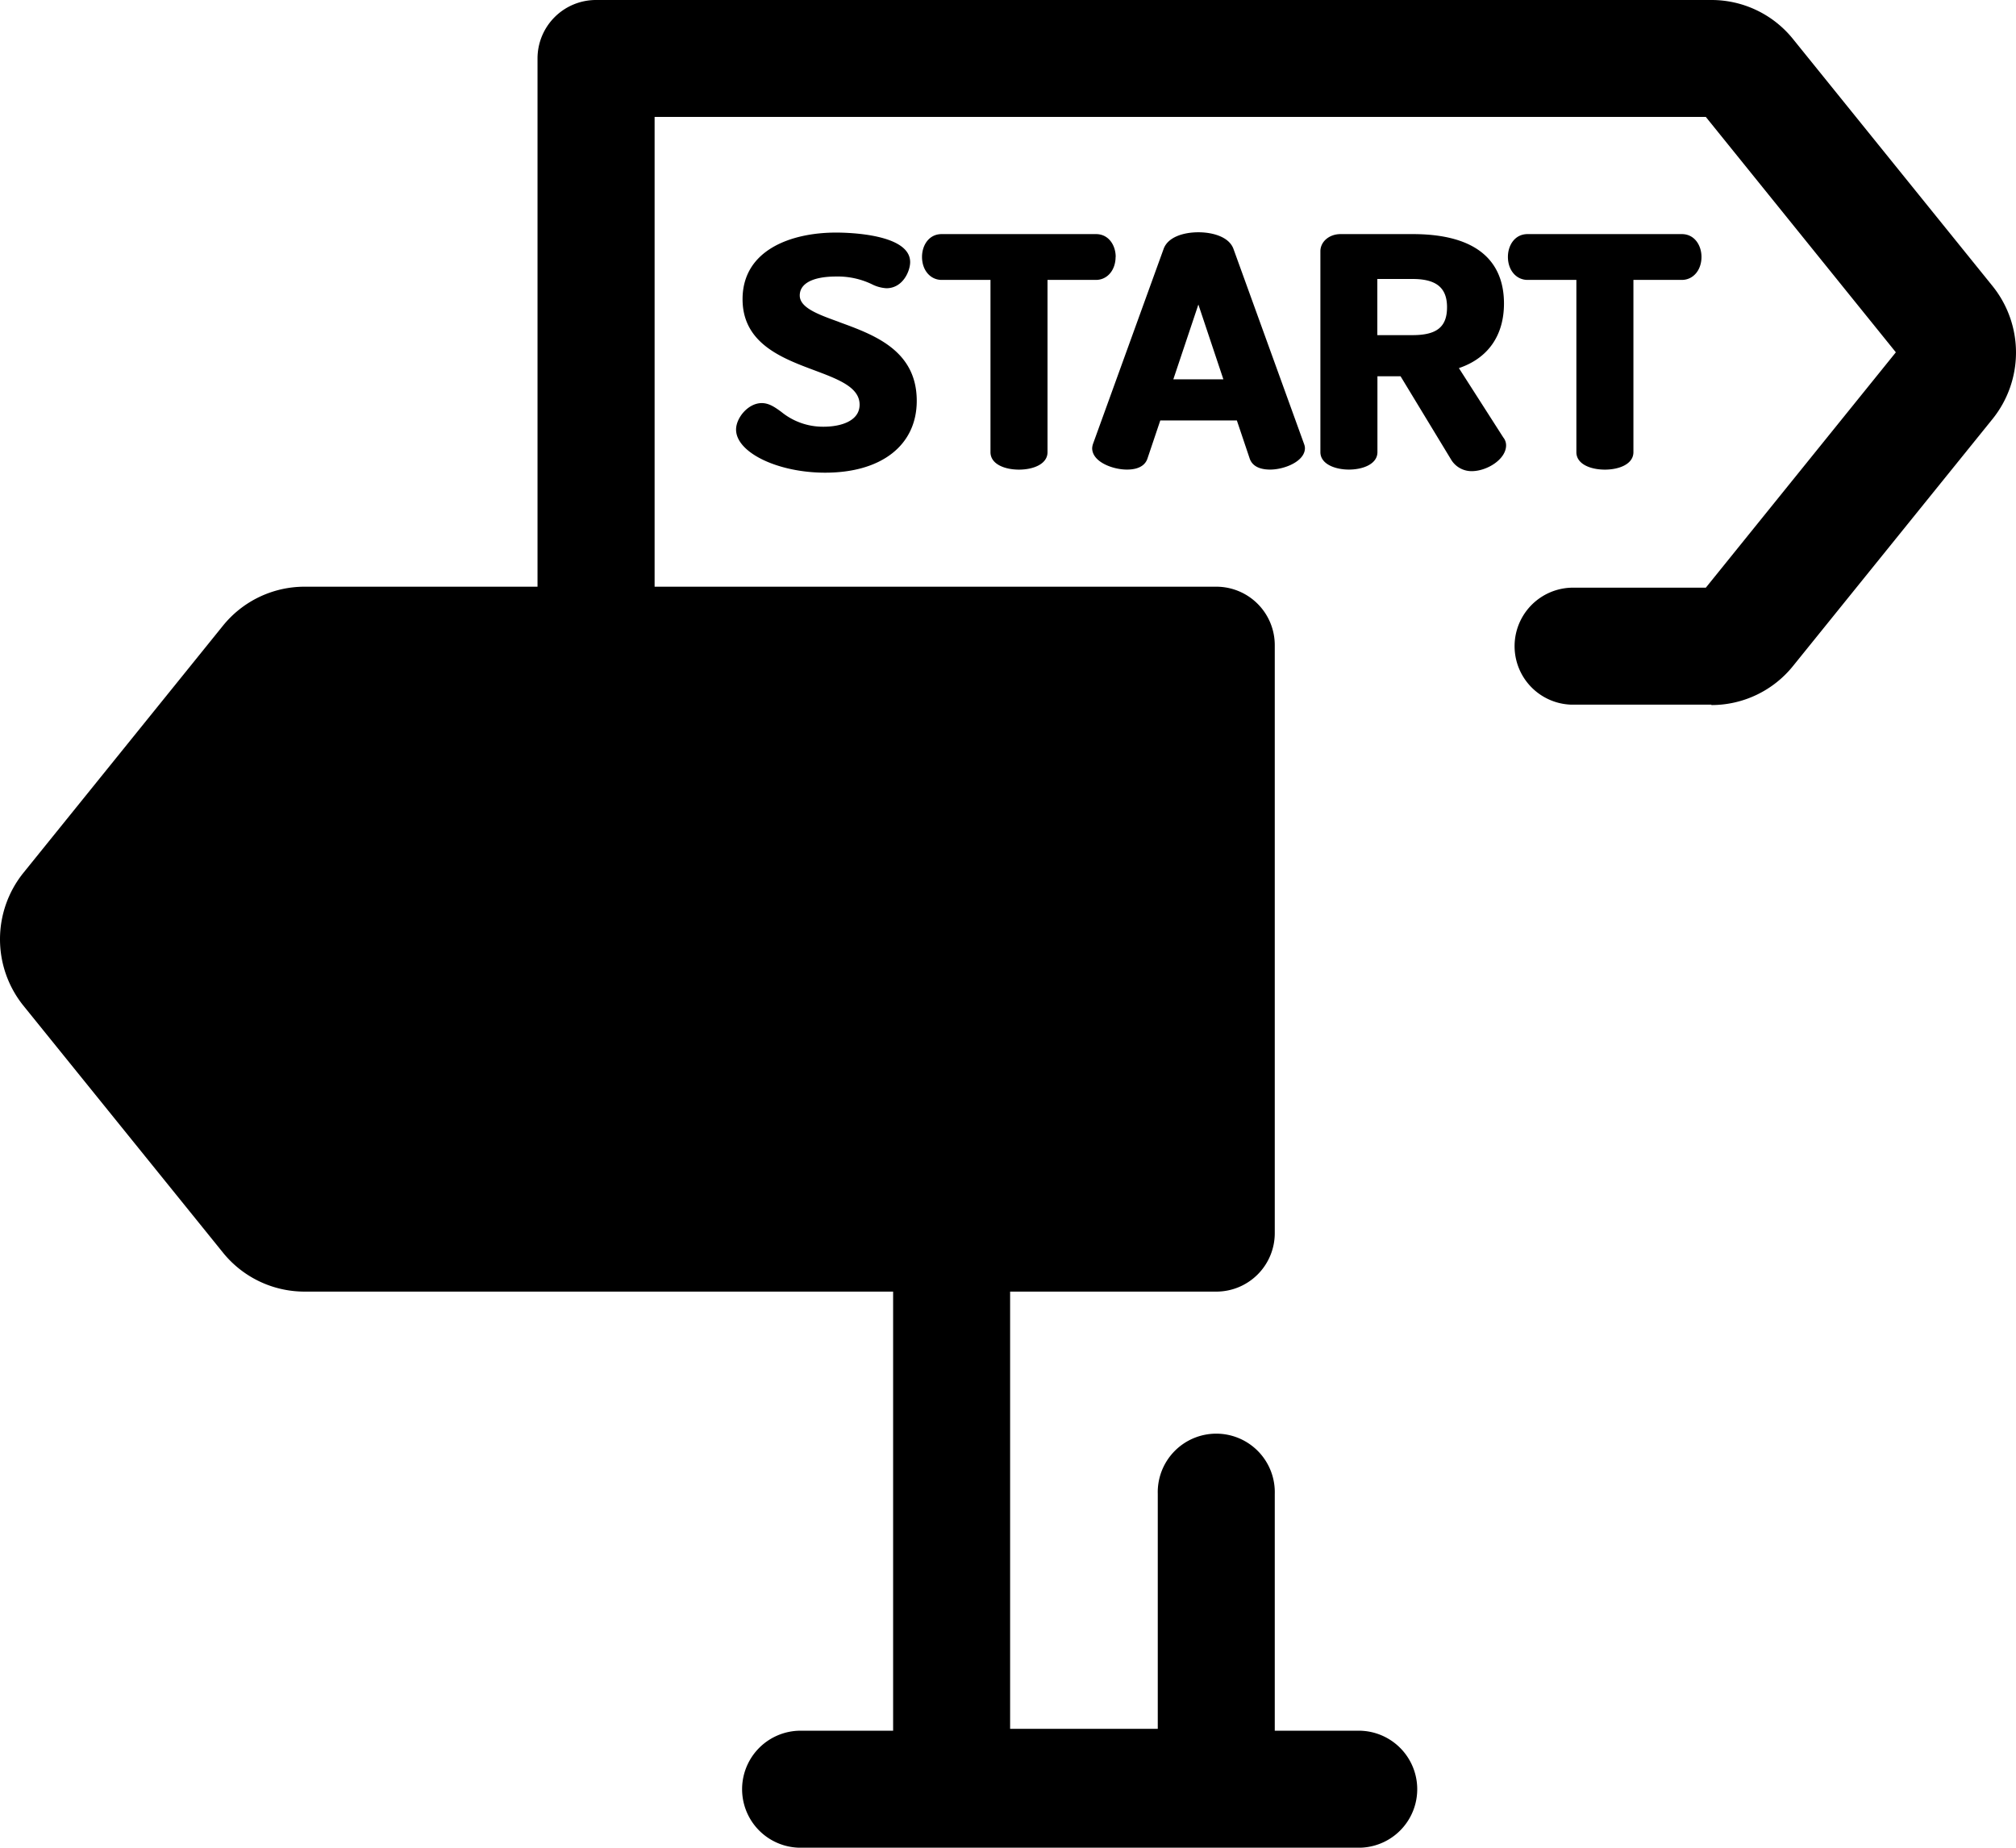
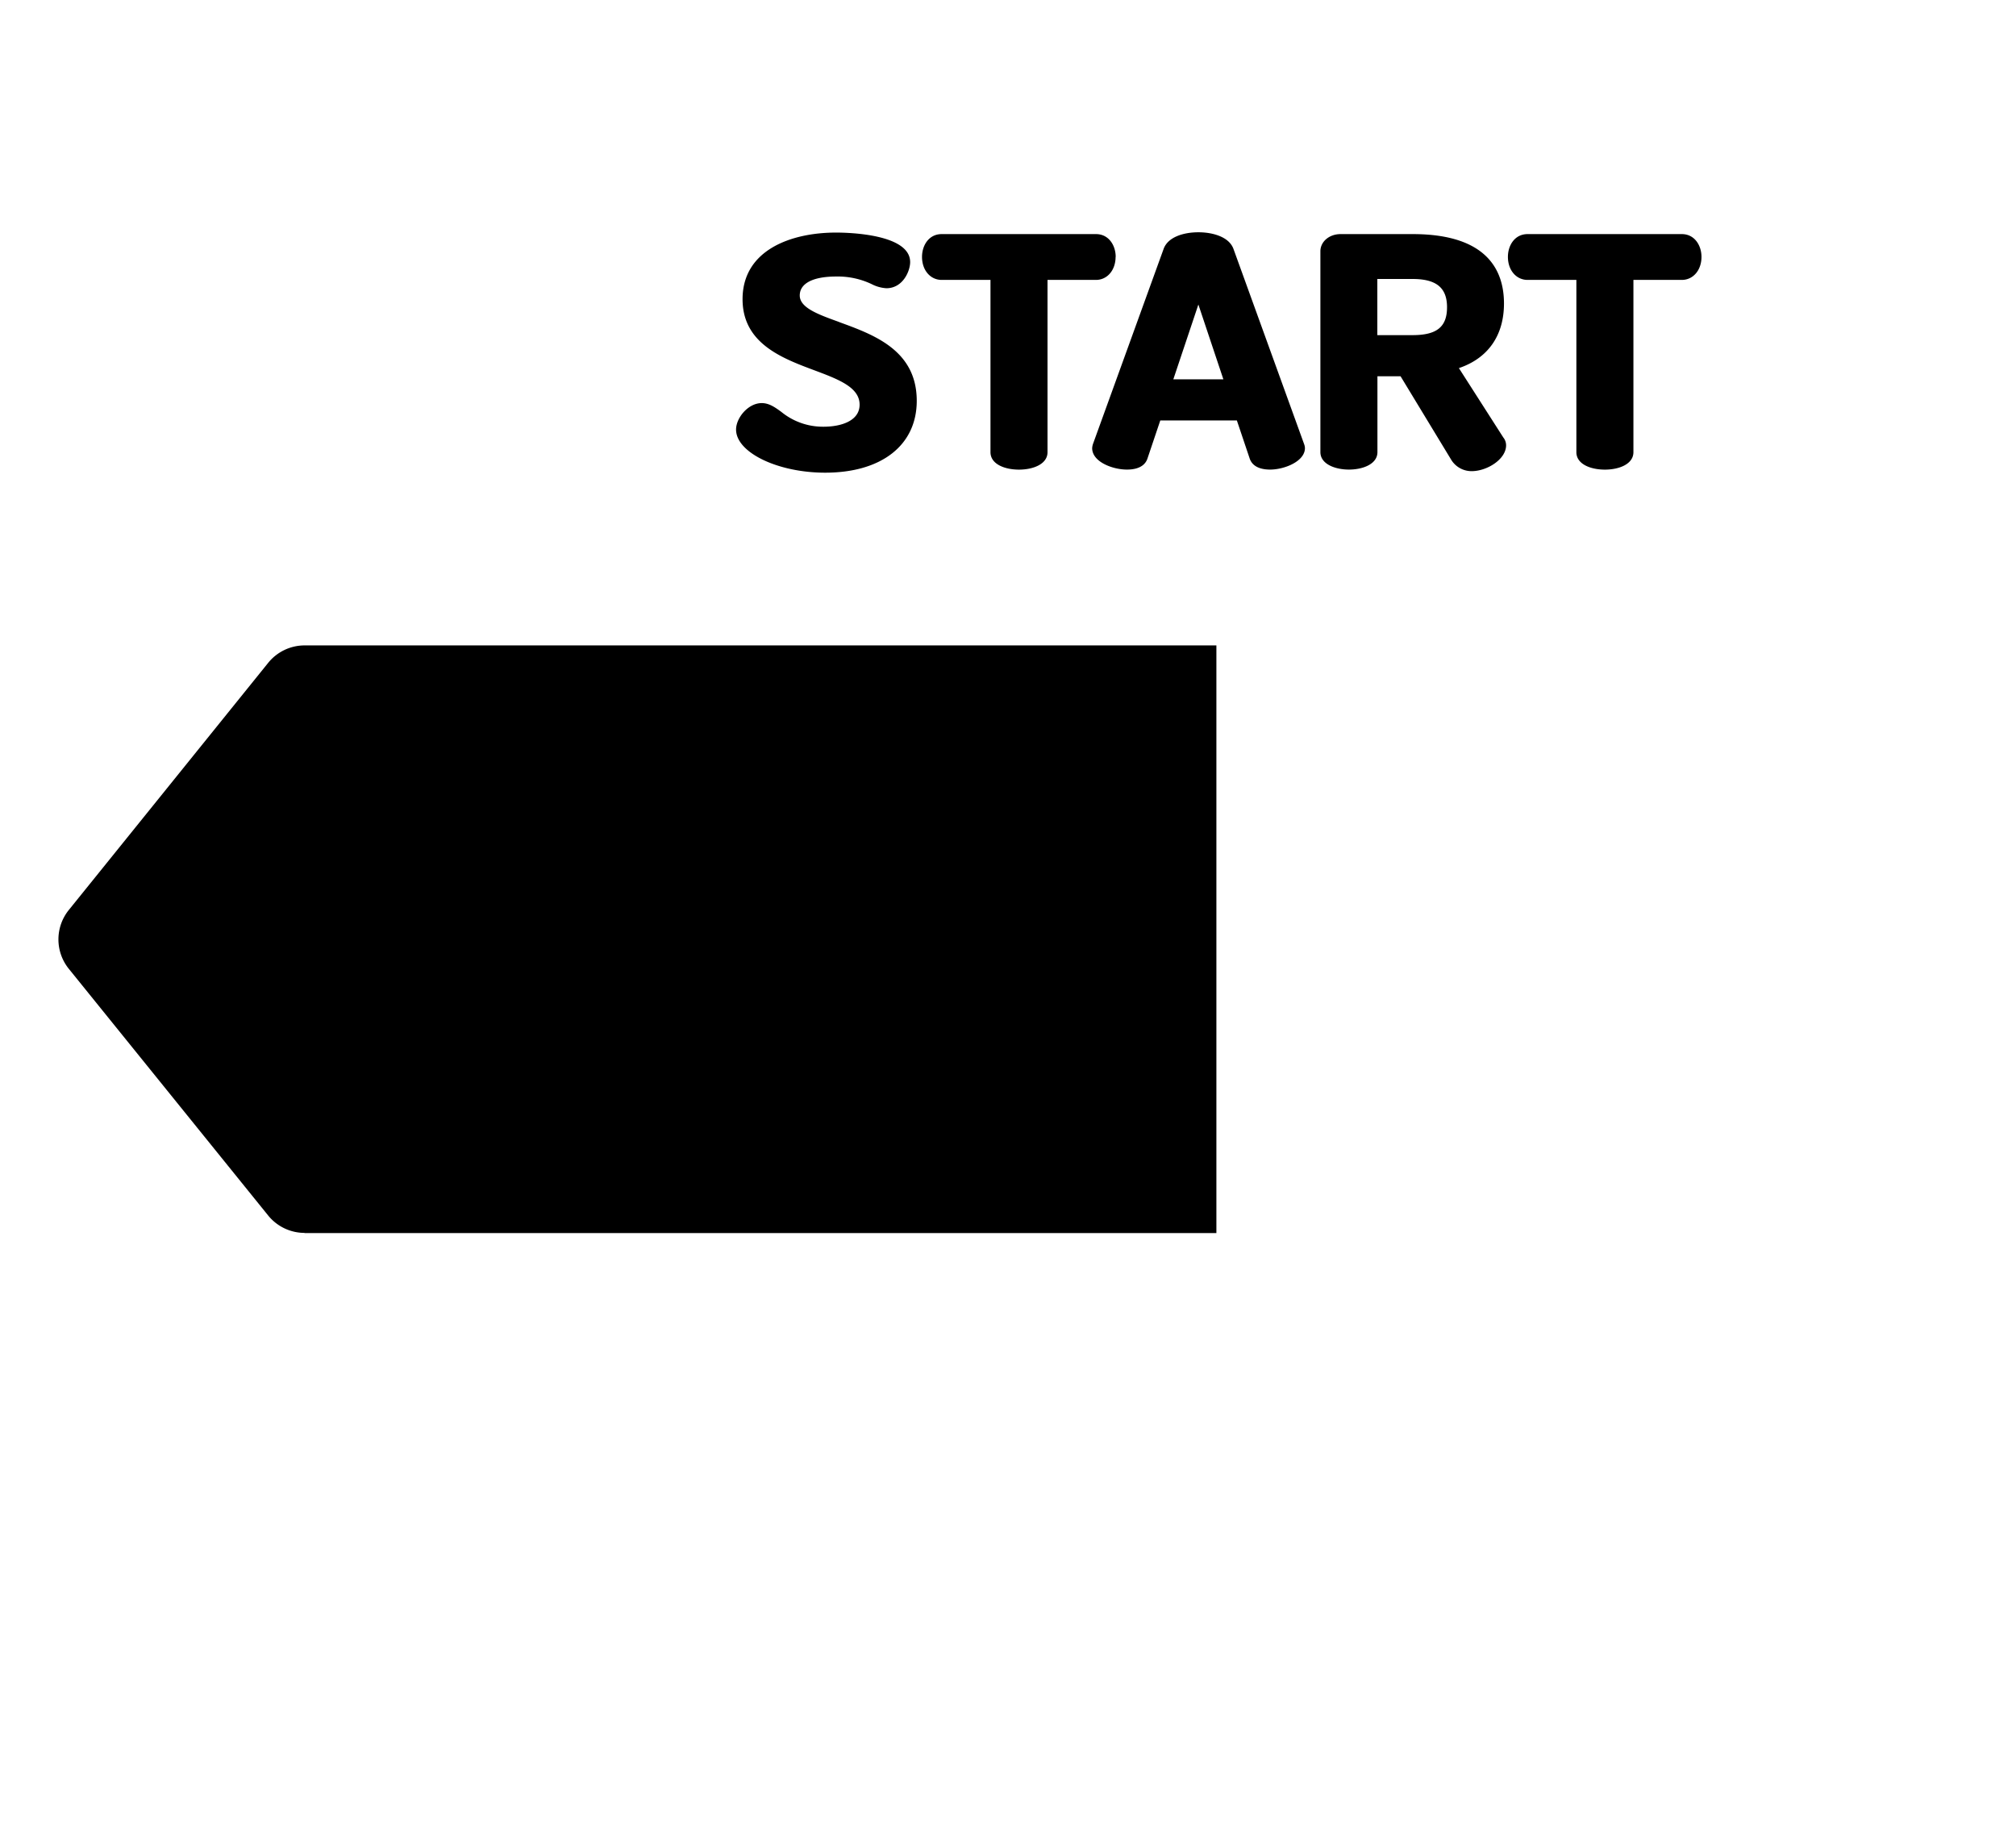
<svg xmlns="http://www.w3.org/2000/svg" viewBox="0 0 409.6 375.46">
-   <path class="lineal-stroke" d="M247.14 375.07h-53.79a11.89 11.89 0 01-11.89-11.88V221.67a11.89 11.89 0 0123.77 0v129.64h30v-47.75a11.89 11.89 0 1123.77 0v59.63a11.88 11.88 0 01-11.88 11.88zm100.57-231.88h-28.44a11.89 11.89 0 010-23.77h27.31l38.61-47.83-38.61-47.83H133v95.66h113.39a11.89 11.89 0 010 23.77H121.1a11.88 11.88 0 01-11.89-11.88V11.88A11.88 11.88 0 01121.1 0h226.61a21.26 21.26 0 0116.64 8l40.54 50.2a21.52 21.52 0 010 26.87l-40.54 50.2a21.26 21.26 0 01-16.64 8z" />
  <path class="lineal-stroke" d="M170.49 65.43c-4.31-1.55-8-2.9-8-5.39s2.76-3.85 7.39-3.85a16 16 0 017.21 1.54 7.45 7.45 0 003 .84c3.37 0 4.83-3.51 4.83-5.31 0-5.71-12.54-6-15.05-6-9.18 0-19 3.56-19 13.54 0 9 8.06 12 14.55 14.43 5 1.87 9.23 3.48 9.23 7 0 3.31-3.78 4.48-7.32 4.48a13.35 13.35 0 01-8.57-3c-1.36-1-2.53-1.8-4-1.8-2.76 0-5.21 3-5.21 5.38 0 4.66 8.46 8.76 18.1 8.76 11.47 0 18.61-5.6 18.61-14.6 0-10.3-8.74-13.44-15.75-16zm56.19-13.23c0-2.3-1.38-4.63-4-4.63h-31.35c-2.64 0-4 2.33-4 4.63 0 2.71 1.69 4.68 4 4.68h9.91v35c0 2.45 2.91 3.55 5.79 3.55s5.8-1.11 5.8-3.55v-35h9.83c2.33 0 4-2 4-4.68zm23.94-1.59c-.89-2.51-4.27-3.41-7.14-3.41s-6.18.89-7.07 3.4l-14.32 39.55a3.44 3.44 0 00-.19.91c0 2.81 4.18 4.36 7.06 4.36s3.87-1.26 4.19-2.29l2.59-7.69h15.56l2.58 7.66c.33 1.06 1.32 2.32 4.19 2.32s7.06-1.66 7.06-4.36a2.45 2.45 0 00-.15-.77zm-2.06 26.47h-10.17l5.09-15.2zm47.85-2.28c5.92-2 9.16-6.62 9.16-13.13s-3.22-14.1-18.54-14.1h-14.66c-2.3 0-4.1 1.53-4.1 3.49v40.81c0 2.44 3 3.55 5.8 3.55s5.79-1.1 5.79-3.55V76.46h4.7l10.22 16.85a4.84 4.84 0 004.22 2.43c3.14 0 7-2.42 7-5.25a2.54 2.54 0 00-.57-1.6zM294 62.43c0 4-2.08 5.67-7 5.67h-7.16V56.69H287c4.81 0 7 1.77 7 5.74zm47.7-14.86h-31.33c-2.64 0-4 2.33-4 4.63 0 2.71 1.69 4.68 4 4.68h9.91v35c0 2.45 2.91 3.55 5.79 3.55s5.8-1.11 5.8-3.55v-35h9.83c2.33 0 4-2 4-4.68 0-2.3-1.38-4.63-4-4.63z" />
  <path class="lineal-fill" d="M61.89 250.57h185.25V131.15H61.89a9.52 9.52 0 00-7.4 3.54L14 184.89a9.52 9.52 0 000 12L54.49 247a9.52 9.52 0 007.4 3.53z" />
-   <path class="lineal-stroke" d="M247.14 262.46H61.89a21.29 21.29 0 01-16.65-8L4.71 204.3a21.53 21.53 0 010-26.88l40.53-50.2a21.31 21.31 0 0116.65-8h185.25A11.88 11.88 0 01259 131.15v119.42a11.88 11.88 0 01-11.88 11.89zM63 238.69h172.26V143H63l-38.59 47.86zm213.4 136.77H162.32a11.89 11.89 0 010-23.77H276.4a11.89 11.89 0 010 23.77z" />
</svg>